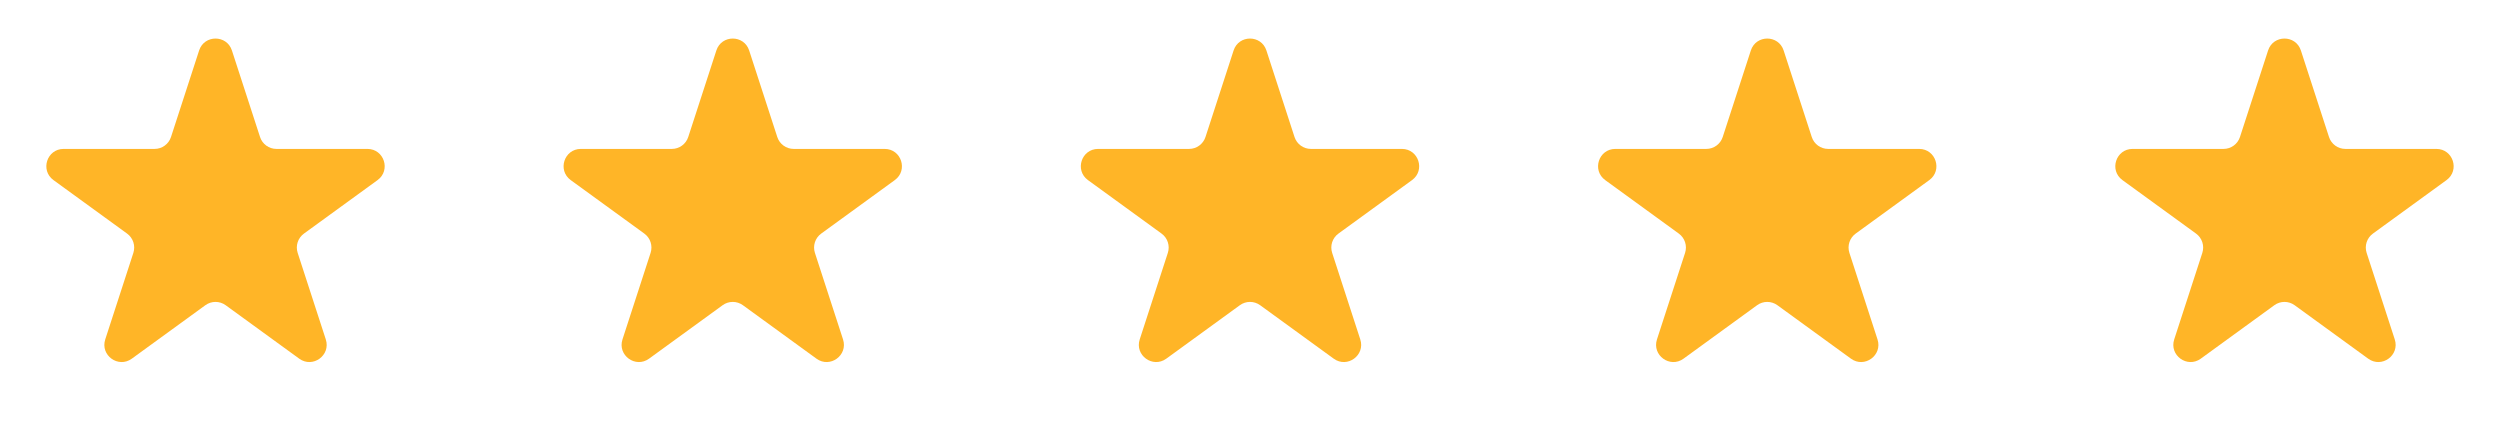
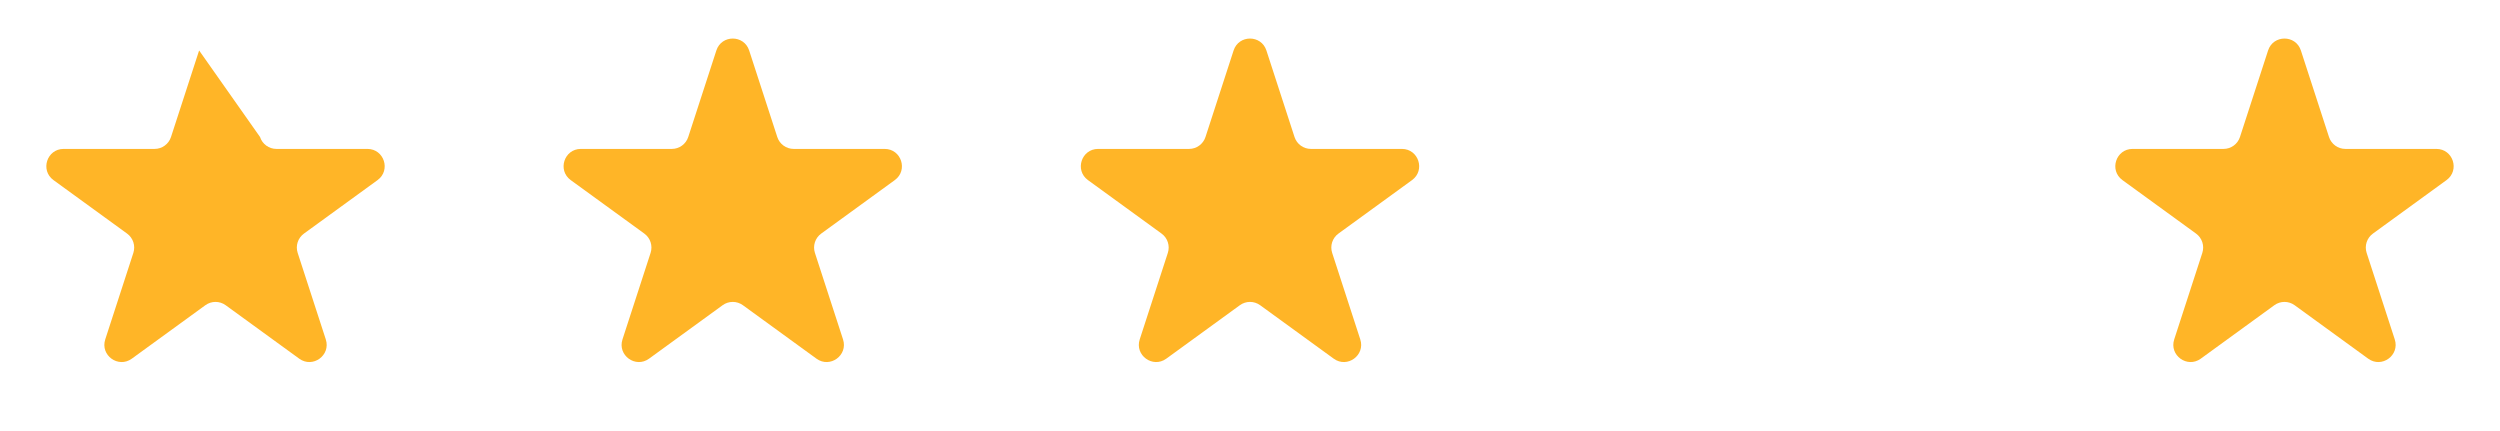
<svg xmlns="http://www.w3.org/2000/svg" width="145" height="25" viewBox="0 0 145 25" fill="none">
-   <path d="M11.549 2.927C11.848 2.006 13.152 2.006 13.451 2.927L15.082 7.946C15.216 8.358 15.6 8.637 16.033 8.637H21.311C22.279 8.637 22.682 9.877 21.898 10.446L17.629 13.548C17.278 13.803 17.131 14.254 17.265 14.666L18.896 19.686C19.196 20.607 18.141 21.373 17.357 20.804L13.088 17.702C12.737 17.447 12.263 17.447 11.912 17.702L7.643 20.804C6.859 21.373 5.804 20.607 6.104 19.686L7.735 14.666C7.868 14.254 7.722 13.803 7.371 13.548L3.102 10.446C2.318 9.877 2.721 8.637 3.689 8.637H8.967C9.4 8.637 9.784 8.358 9.918 7.946L11.549 2.927Z" fill="#FFB527" />
+   <path d="M11.549 2.927L15.082 7.946C15.216 8.358 15.6 8.637 16.033 8.637H21.311C22.279 8.637 22.682 9.877 21.898 10.446L17.629 13.548C17.278 13.803 17.131 14.254 17.265 14.666L18.896 19.686C19.196 20.607 18.141 21.373 17.357 20.804L13.088 17.702C12.737 17.447 12.263 17.447 11.912 17.702L7.643 20.804C6.859 21.373 5.804 20.607 6.104 19.686L7.735 14.666C7.868 14.254 7.722 13.803 7.371 13.548L3.102 10.446C2.318 9.877 2.721 8.637 3.689 8.637H8.967C9.4 8.637 9.784 8.358 9.918 7.946L11.549 2.927Z" fill="#FFB527" />
  <path d="M41.549 2.927C41.848 2.006 43.152 2.006 43.451 2.927L45.082 7.946C45.216 8.358 45.6 8.637 46.033 8.637H51.31C52.279 8.637 52.682 9.877 51.898 10.446L47.629 13.548C47.278 13.803 47.132 14.254 47.265 14.666L48.896 19.686C49.196 20.607 48.141 21.373 47.357 20.804L43.088 17.702C42.737 17.447 42.263 17.447 41.912 17.702L37.643 20.804C36.859 21.373 35.804 20.607 36.104 19.686L37.735 14.666C37.868 14.254 37.722 13.803 37.371 13.548L33.102 10.446C32.318 9.877 32.721 8.637 33.69 8.637H38.967C39.4 8.637 39.784 8.358 39.918 7.946L41.549 2.927Z" fill="#FFB527" />
  <path d="M71.549 2.927C71.848 2.006 73.152 2.006 73.451 2.927L75.082 7.946C75.216 8.358 75.6 8.637 76.033 8.637H81.311C82.279 8.637 82.682 9.877 81.898 10.446L77.629 13.548C77.278 13.803 77.132 14.254 77.265 14.666L78.896 19.686C79.196 20.607 78.141 21.373 77.357 20.804L73.088 17.702C72.737 17.447 72.263 17.447 71.912 17.702L67.643 20.804C66.859 21.373 65.804 20.607 66.104 19.686L67.735 14.666C67.868 14.254 67.722 13.803 67.371 13.548L63.102 10.446C62.318 9.877 62.721 8.637 63.69 8.637H68.967C69.4 8.637 69.784 8.358 69.918 7.946L71.549 2.927Z" fill="#FFB527" />
-   <path d="M101.549 2.927C101.848 2.006 103.152 2.006 103.451 2.927L105.082 7.946C105.216 8.358 105.6 8.637 106.033 8.637H111.311C112.279 8.637 112.682 9.877 111.898 10.446L107.629 13.548C107.278 13.803 107.132 14.254 107.265 14.666L108.896 19.686C109.196 20.607 108.141 21.373 107.357 20.804L103.088 17.702C102.737 17.447 102.263 17.447 101.912 17.702L97.643 20.804C96.859 21.373 95.804 20.607 96.104 19.686L97.735 14.666C97.868 14.254 97.722 13.803 97.371 13.548L93.102 10.446C92.318 9.877 92.721 8.637 93.689 8.637H98.967C99.4 8.637 99.784 8.358 99.918 7.946L101.549 2.927Z" fill="#FFB527" />
  <path d="M131.549 2.927C131.848 2.006 133.152 2.006 133.451 2.927L135.082 7.946C135.216 8.358 135.6 8.637 136.033 8.637H141.311C142.279 8.637 142.682 9.877 141.898 10.446L137.629 13.548C137.278 13.803 137.132 14.254 137.265 14.666L138.896 19.686C139.196 20.607 138.141 21.373 137.357 20.804L133.088 17.702C132.737 17.447 132.263 17.447 131.912 17.702L127.643 20.804C126.859 21.373 125.804 20.607 126.104 19.686L127.735 14.666C127.868 14.254 127.722 13.803 127.371 13.548L123.102 10.446C122.318 9.877 122.721 8.637 123.689 8.637H128.967C129.4 8.637 129.784 8.358 129.918 7.946L131.549 2.927Z" fill="#FFB527" />
</svg>